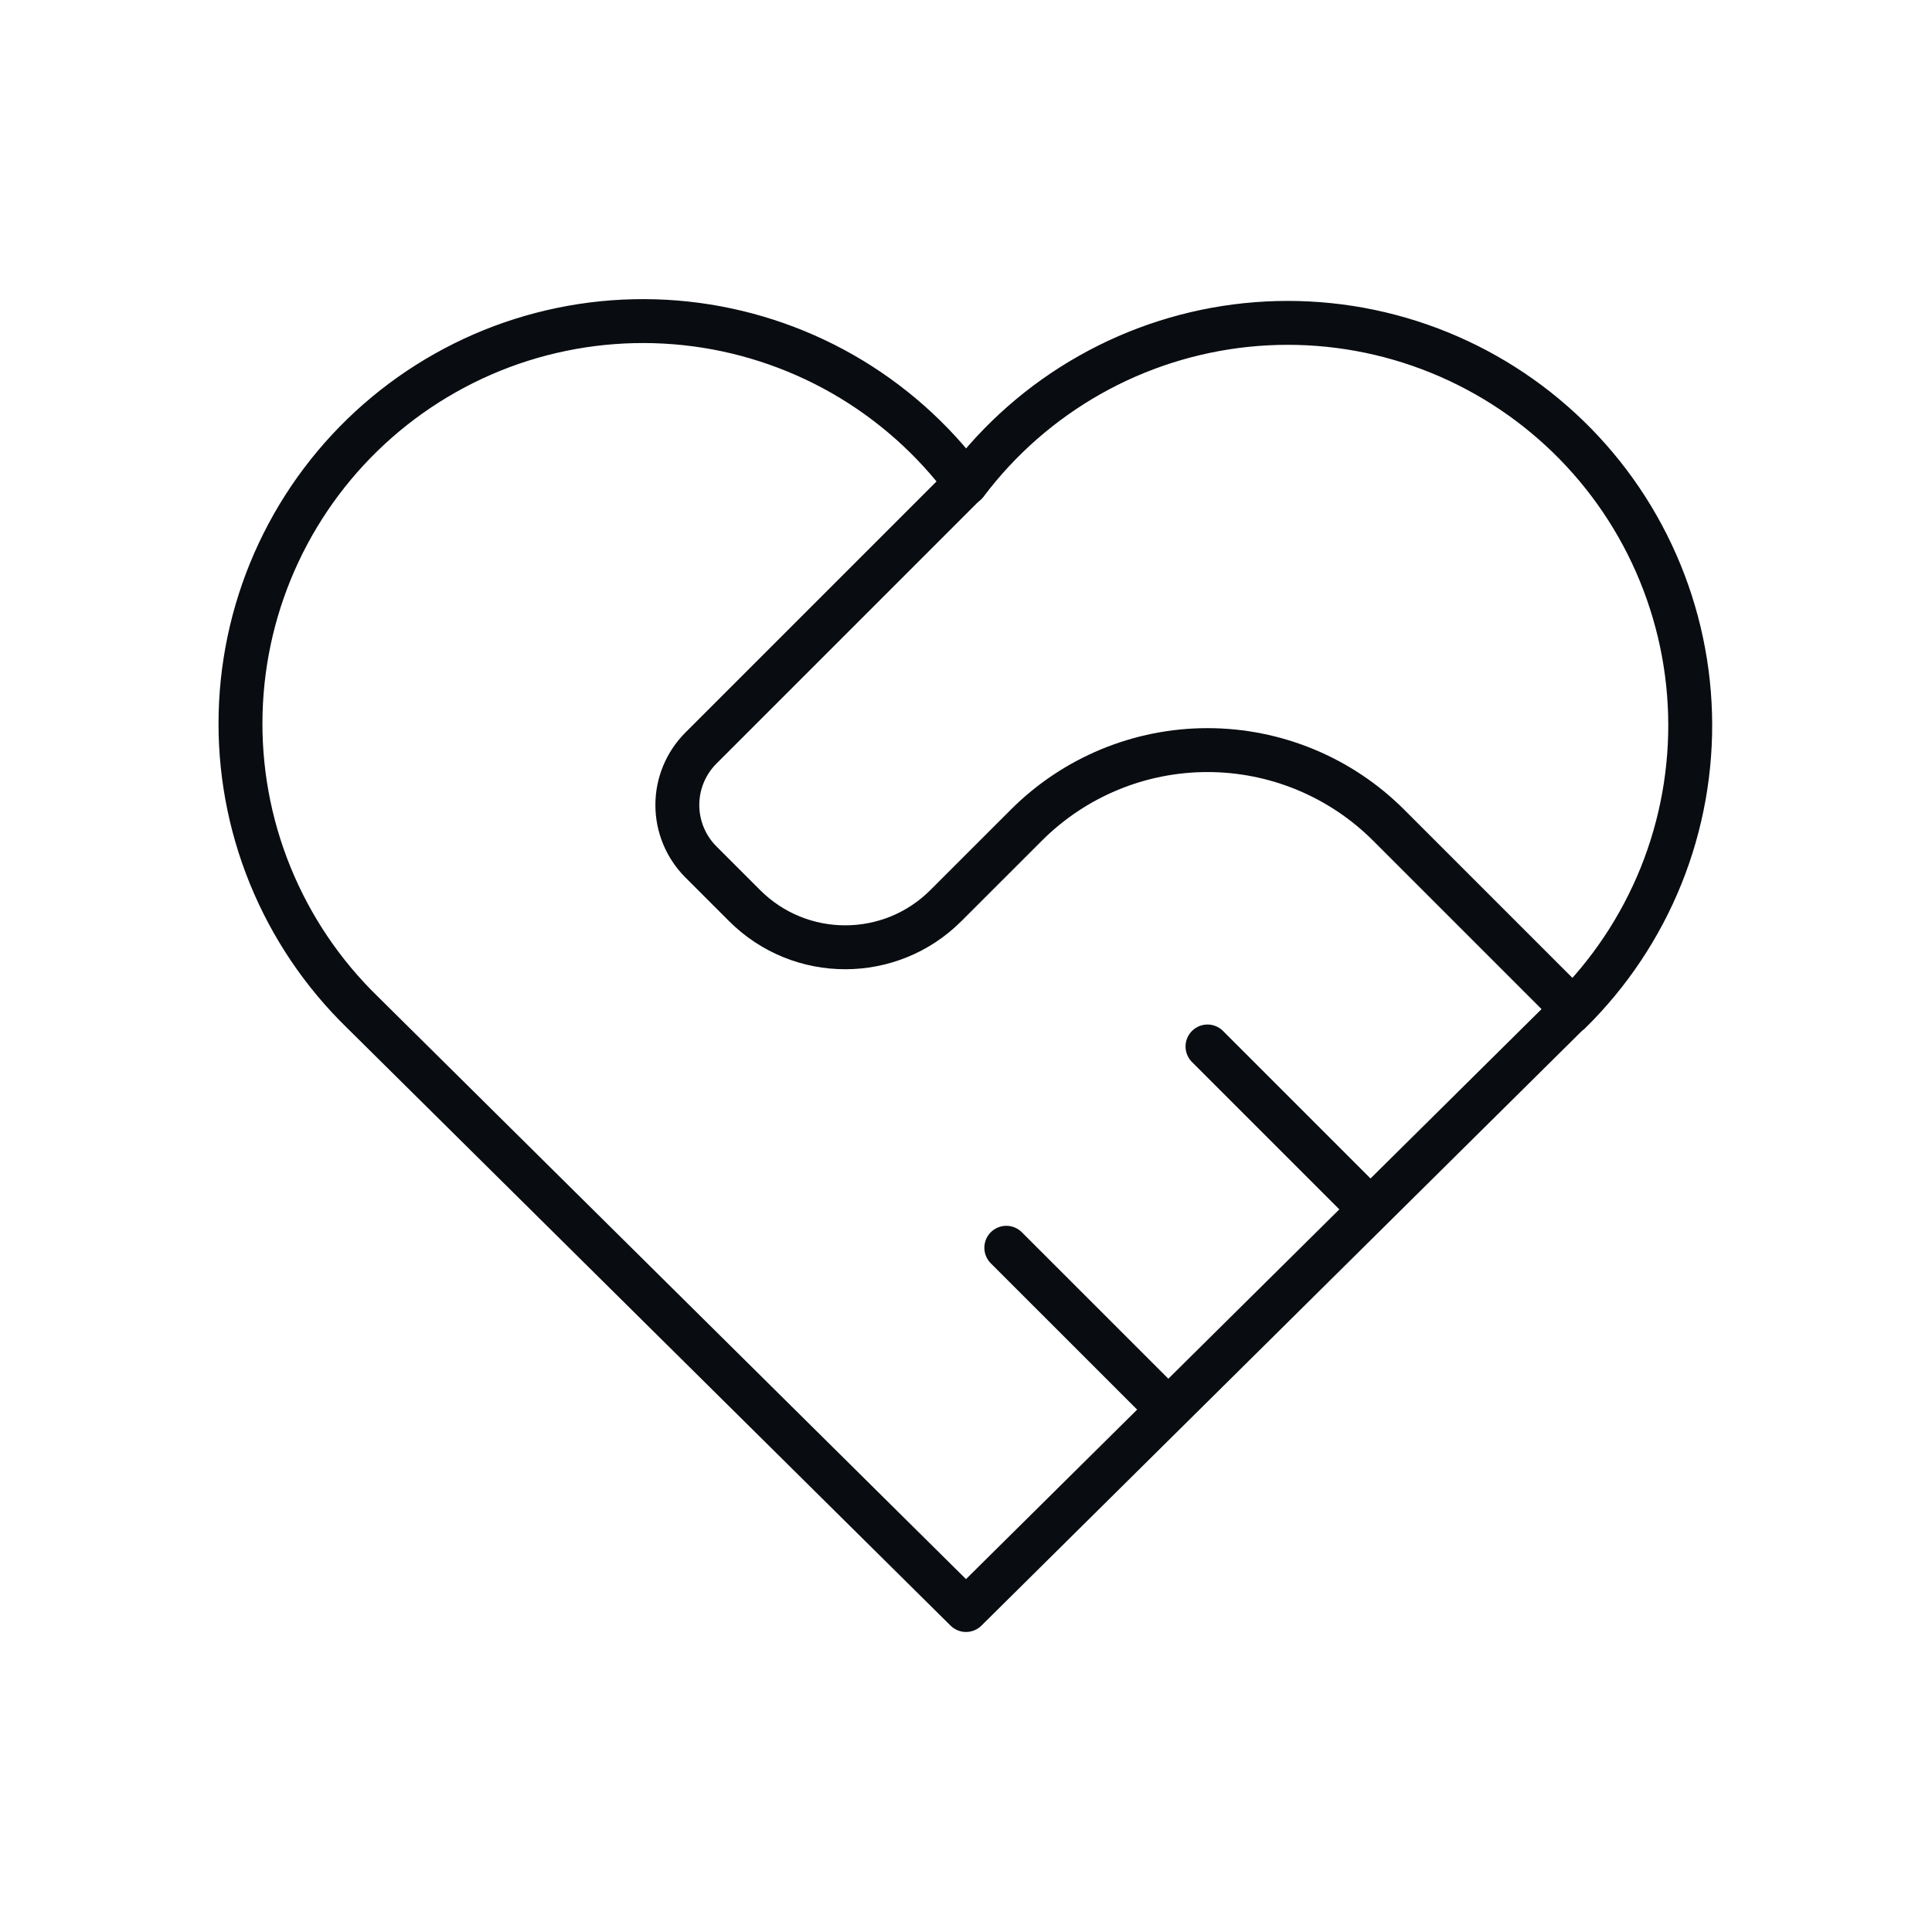
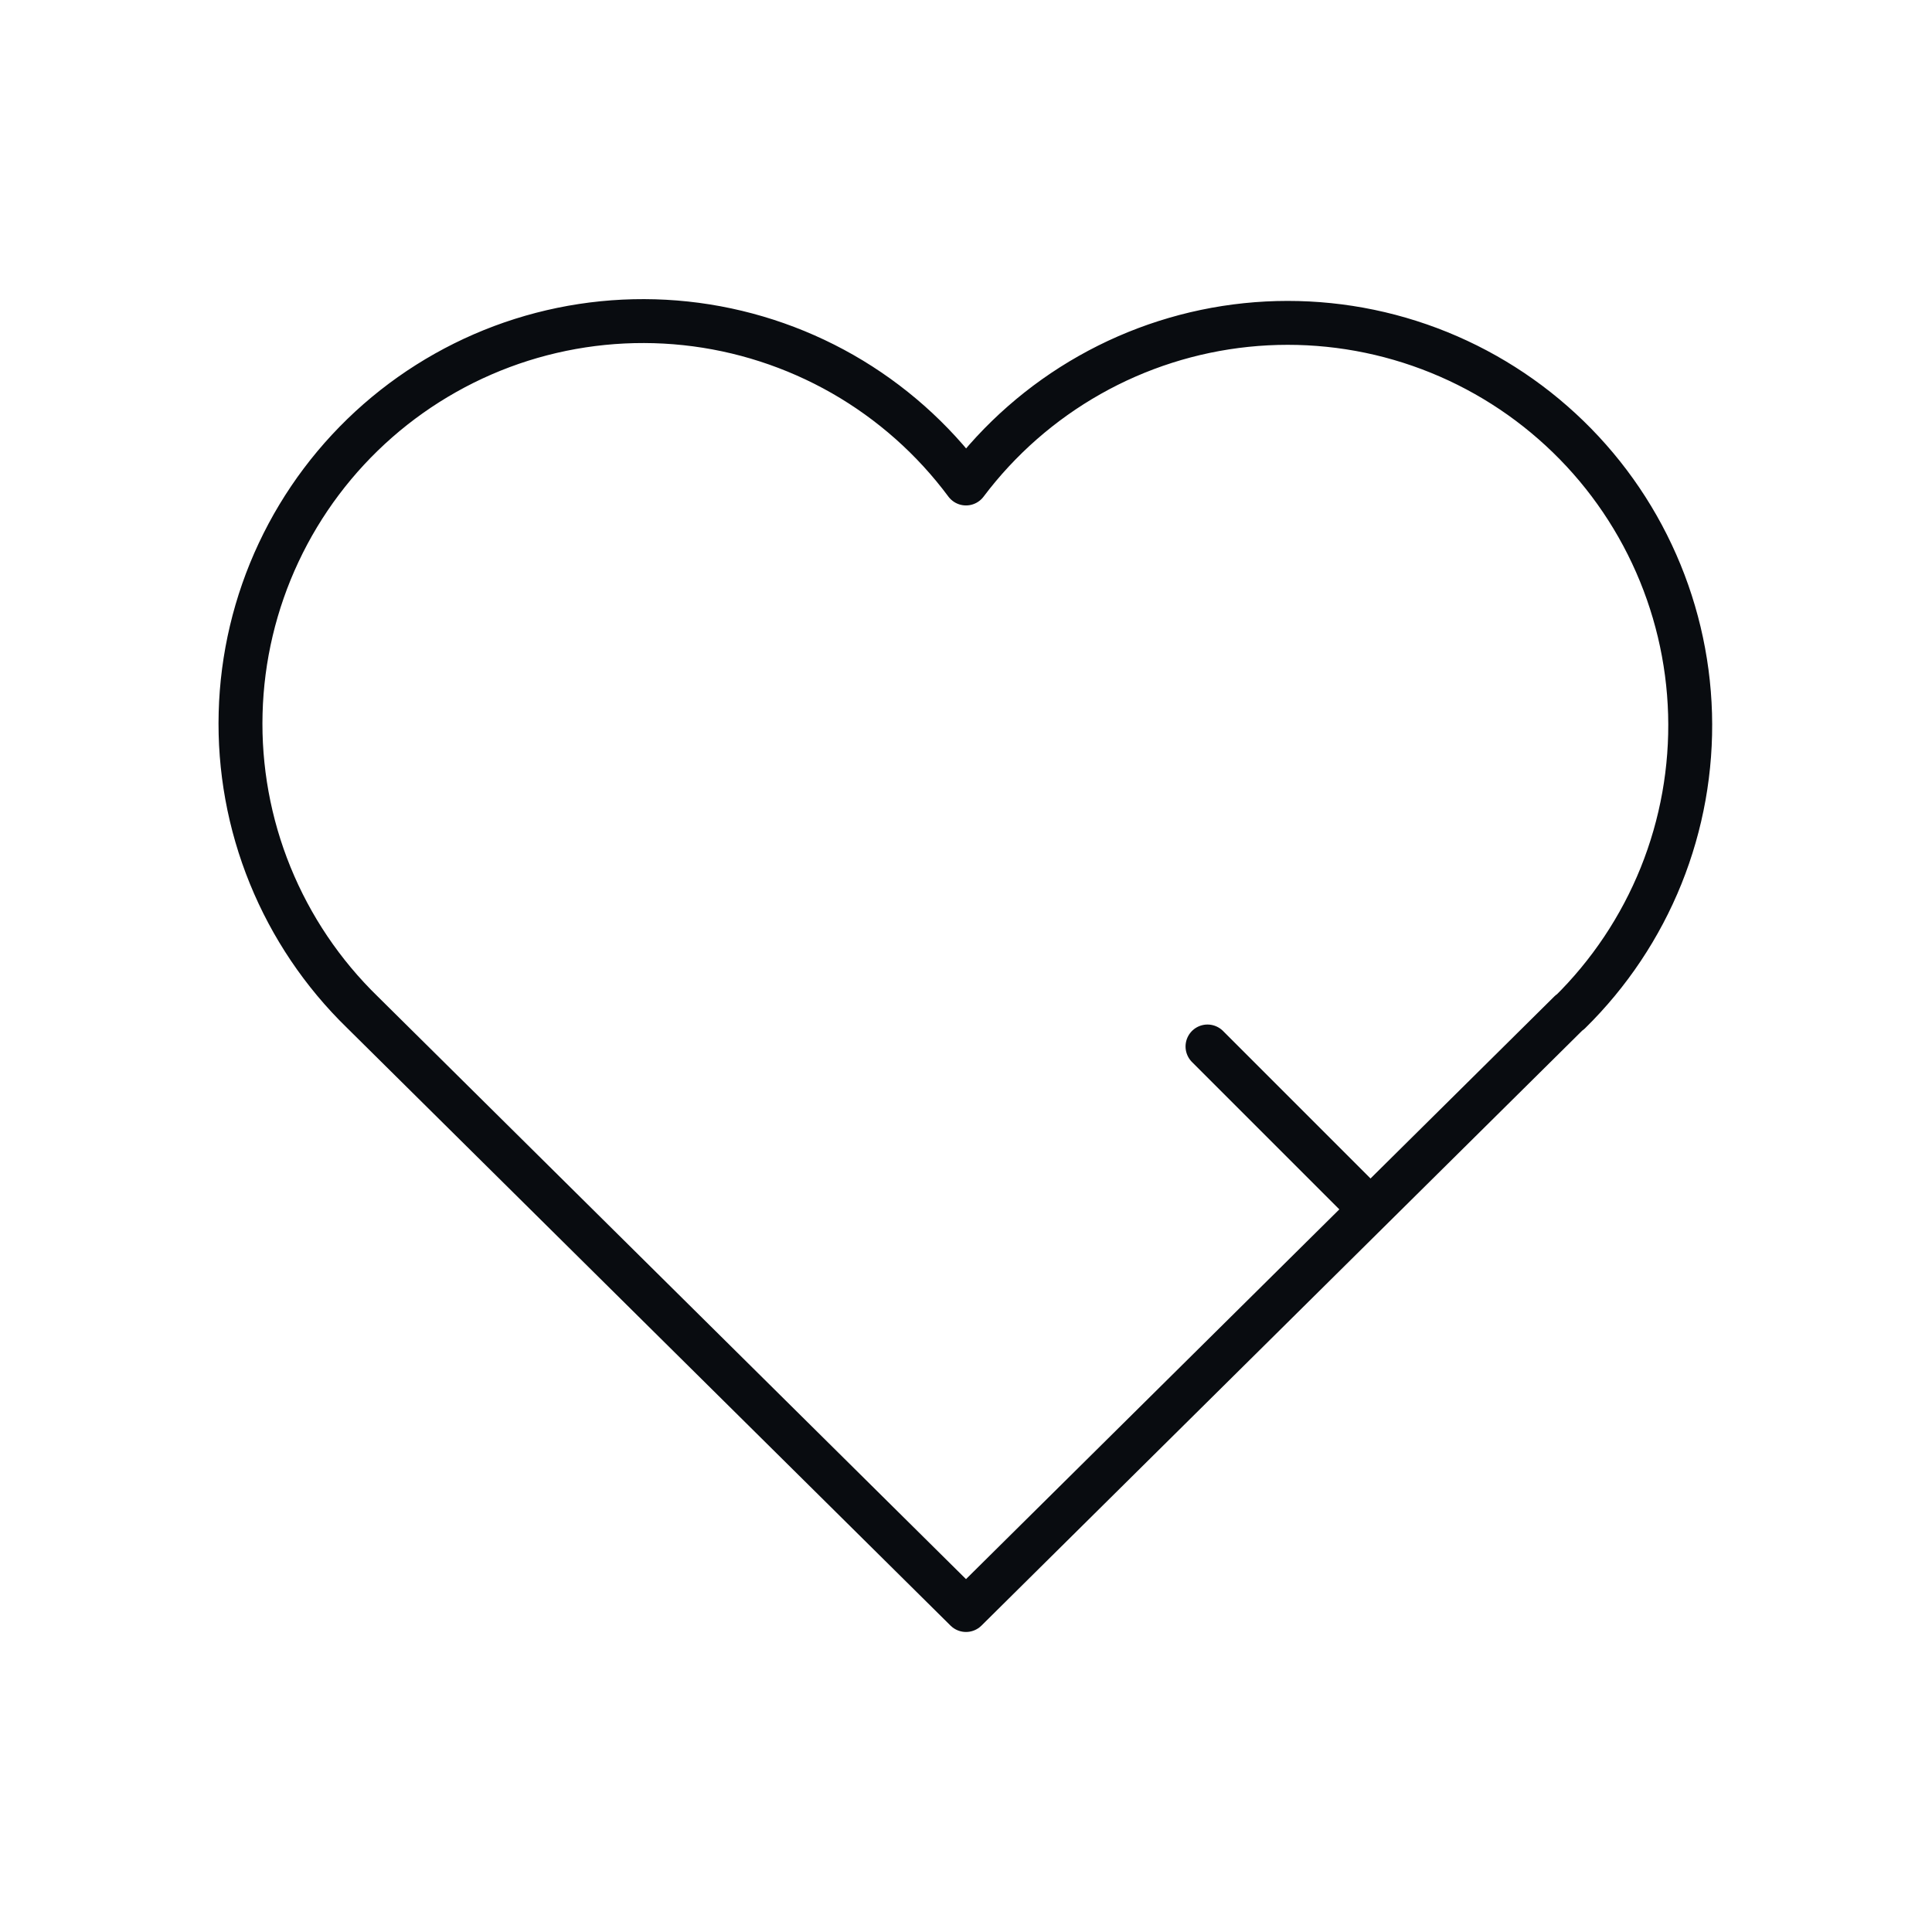
<svg xmlns="http://www.w3.org/2000/svg" width="44" height="44" viewBox="0 0 44 44" fill="none">
  <path d="M35.75 23.049L22 36.667L8.25 23.049C7.343 22.166 6.629 21.105 6.152 19.933C5.675 18.761 5.446 17.503 5.48 16.238C5.513 14.973 5.808 13.728 6.346 12.583C6.884 11.437 7.653 10.416 8.605 9.582C9.557 8.749 10.672 8.121 11.878 7.739C13.085 7.358 14.357 7.23 15.616 7.364C16.874 7.498 18.091 7.892 19.19 8.519C20.288 9.147 21.245 9.995 22 11.011C22.759 10.003 23.717 9.162 24.815 8.541C25.913 7.92 27.127 7.532 28.382 7.402C29.637 7.272 30.905 7.402 32.107 7.785C33.309 8.168 34.419 8.794 35.368 9.626C36.317 10.457 37.084 11.475 37.621 12.617C38.158 13.758 38.454 14.998 38.49 16.259C38.526 17.52 38.301 18.775 37.83 19.945C37.358 21.115 36.65 22.176 35.75 23.06" stroke="#090C10" stroke-linecap="round" stroke-linejoin="round" />
-   <path d="M22 11L15.963 17.037C15.619 17.381 15.426 17.847 15.426 18.333C15.426 18.82 15.619 19.286 15.963 19.63L16.958 20.625C18.223 21.89 20.276 21.89 21.541 20.625L23.375 18.792C24.469 17.698 25.953 17.083 27.5 17.083C29.047 17.083 30.531 17.698 31.625 18.792L35.75 22.917" stroke="#090C10" stroke-linecap="round" stroke-linejoin="round" />
-   <path d="M22.918 28.417L26.585 32.083" stroke="#090C10" stroke-linecap="round" stroke-linejoin="round" />
  <path d="M27.5 23.833L31.167 27.5" stroke="#090C10" stroke-linecap="round" stroke-linejoin="round" />
</svg>